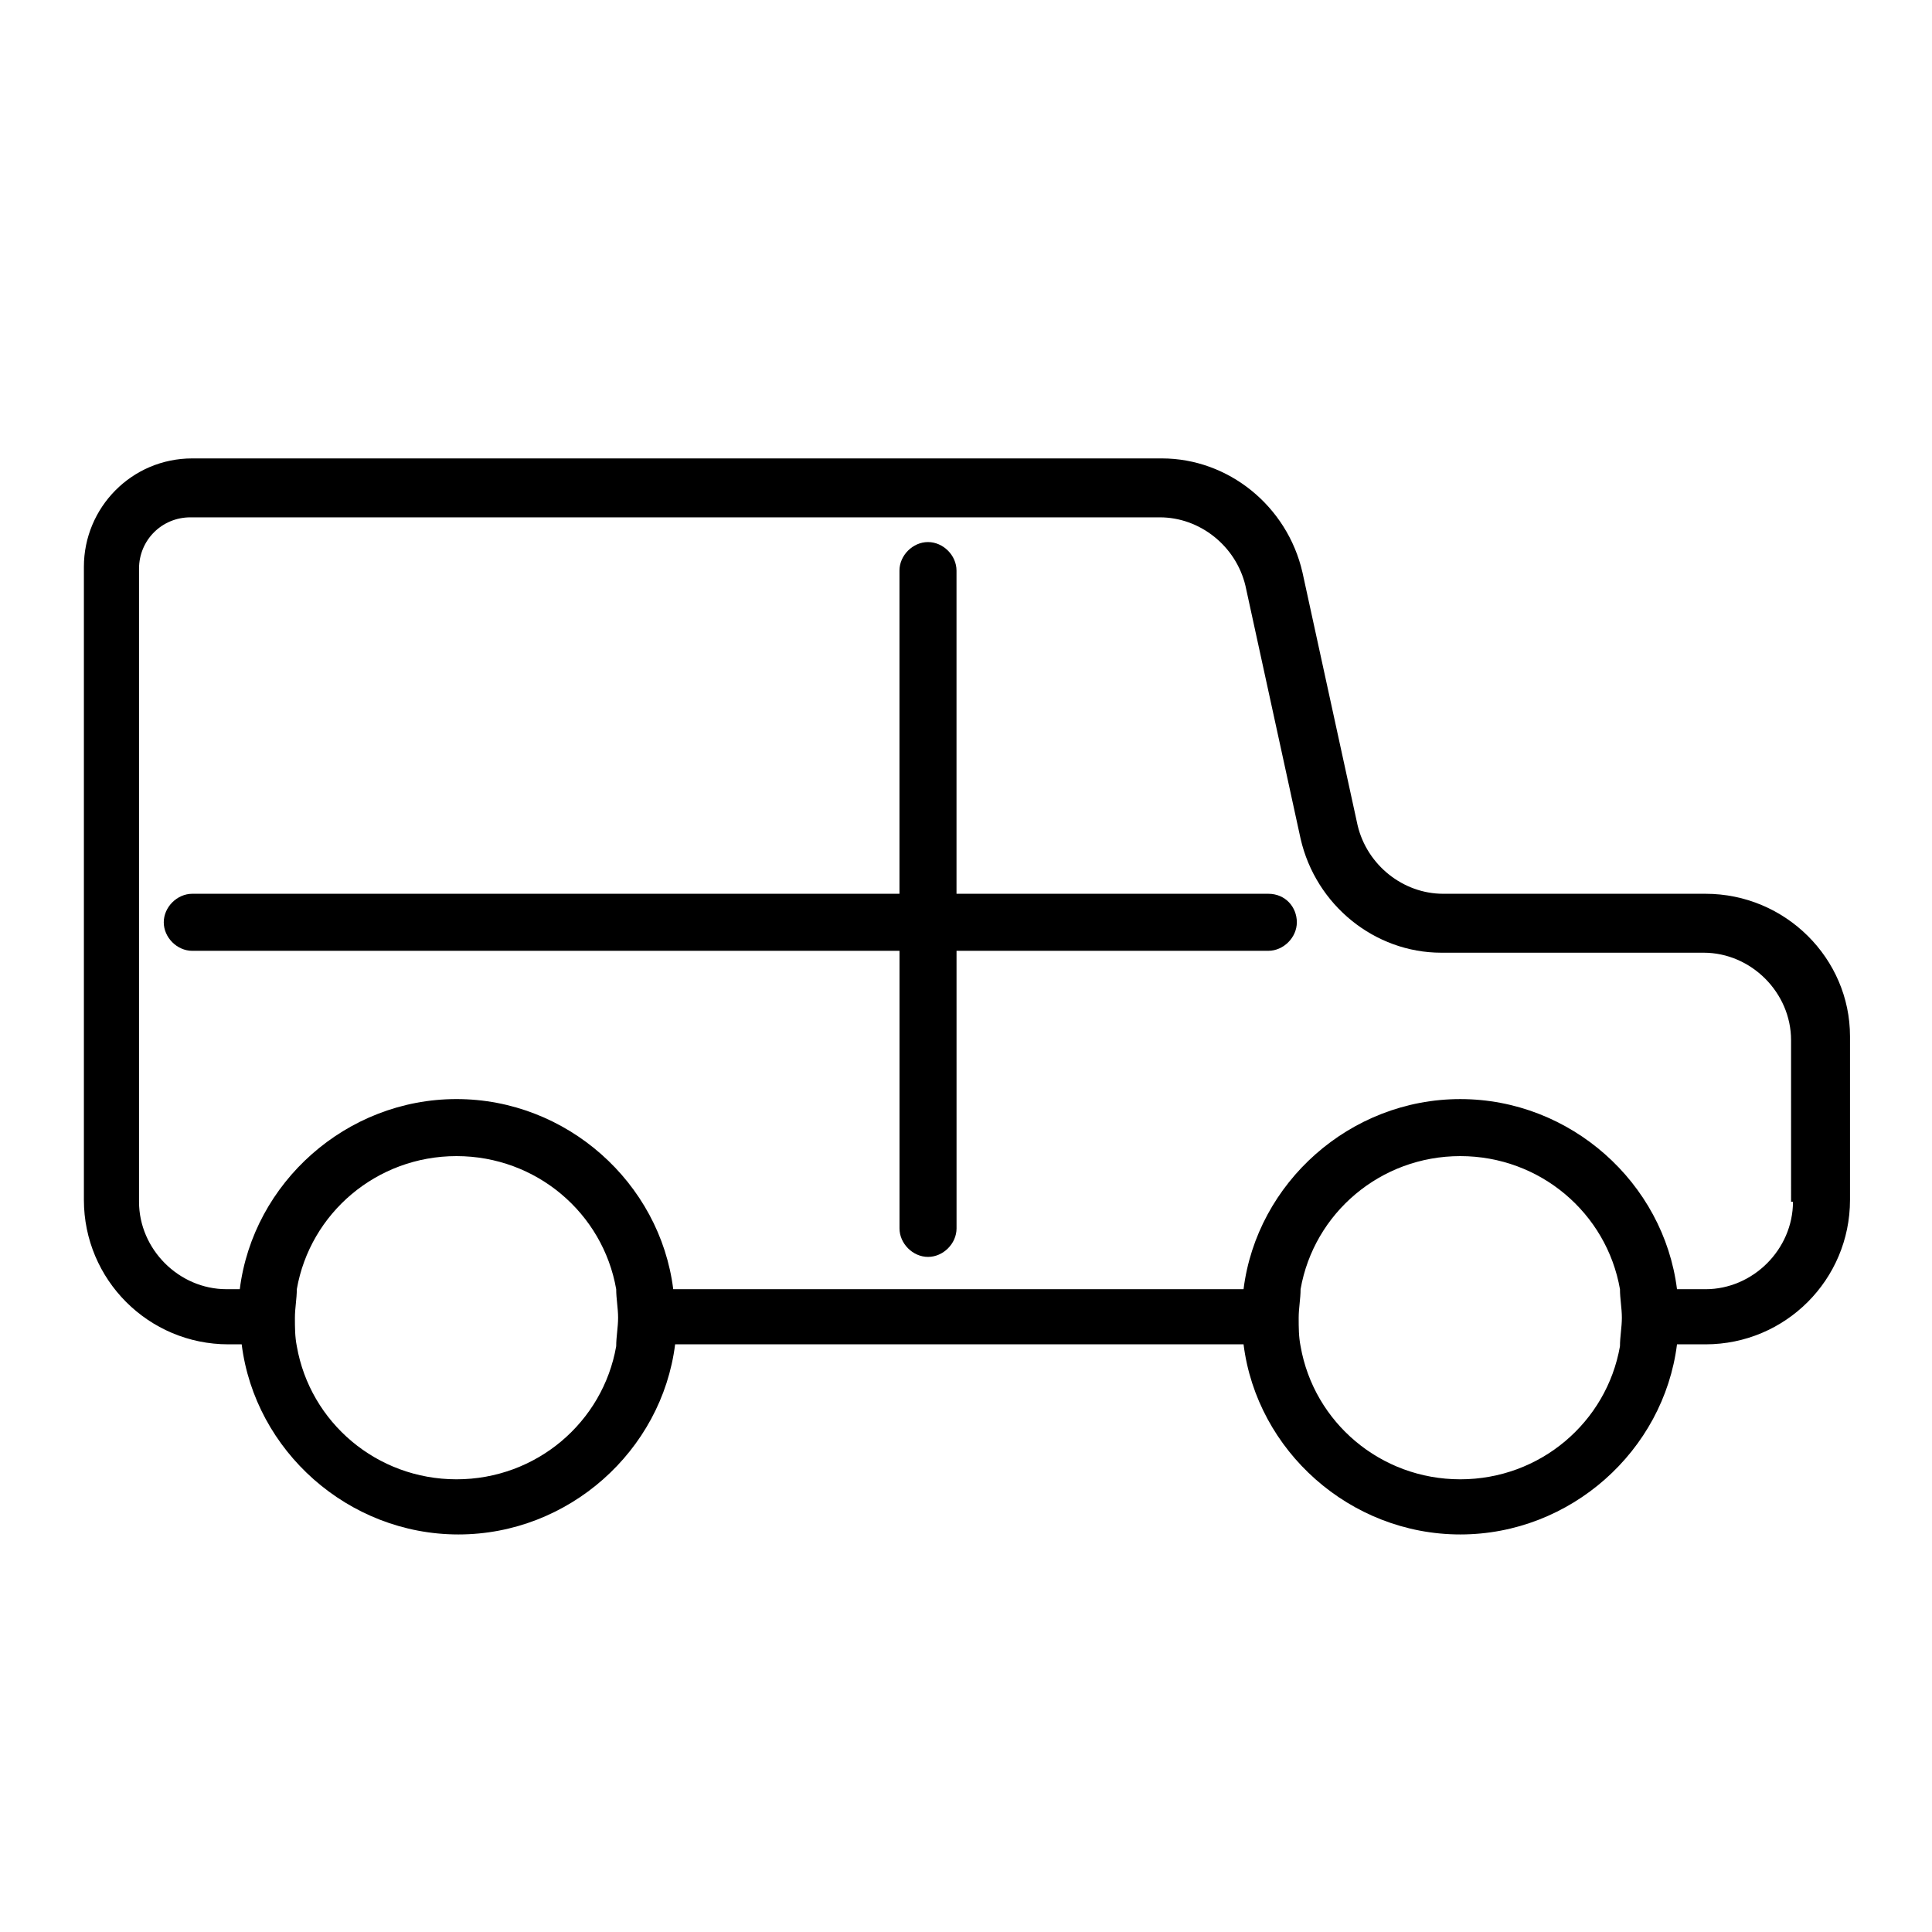
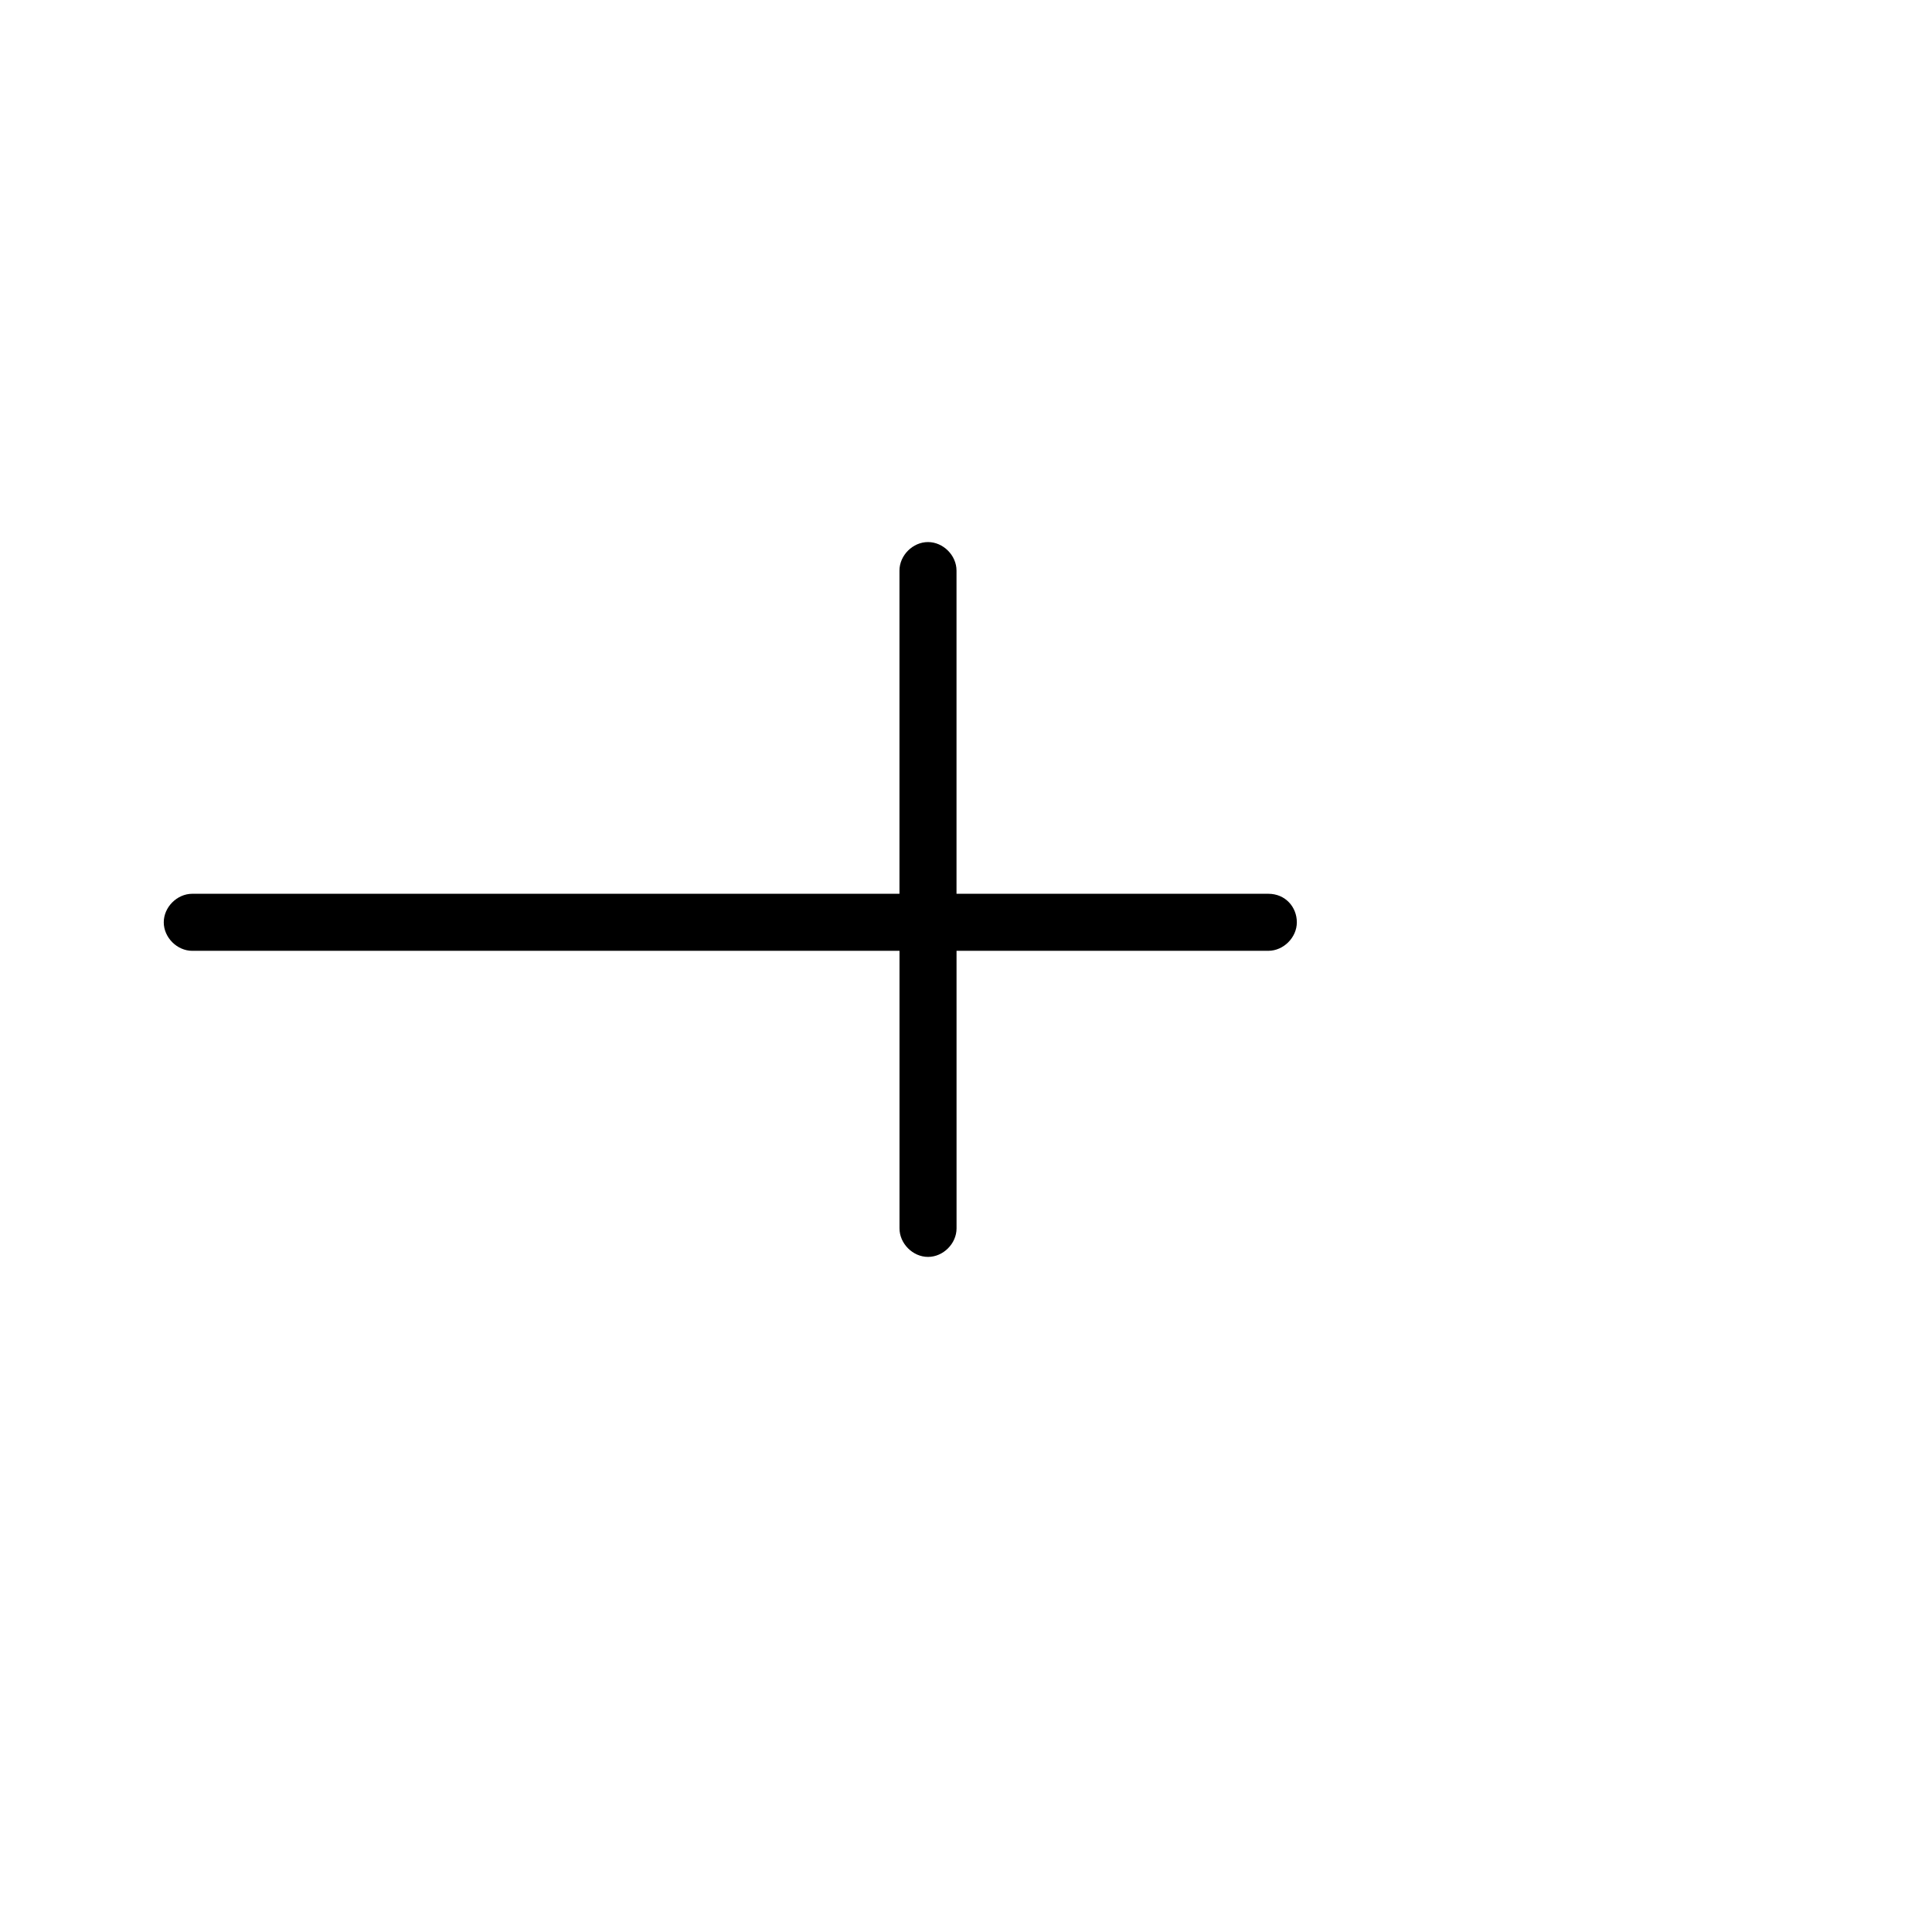
<svg xmlns="http://www.w3.org/2000/svg" fill="#000000" width="800px" height="800px" version="1.1" viewBox="144 144 512 512">
  <g>
-     <path d="m595.98 380.86h-69.527c-10.578 0-20.152-7.559-22.672-18.137l-14.609-67.008c-4.031-17.633-19.648-30.23-37.281-30.23h-256.94c-16.121 0-28.719 13.098-28.719 28.719v167.77c0 21.16 17.129 38.289 38.289 38.289h3.527c3.527 28.215 28.215 50.383 57.434 50.383 29.223 0 53.906-22.168 57.434-50.383h150.64c3.527 28.215 28.215 50.383 57.434 50.383 29.223 0 53.906-22.168 57.434-50.383h7.559c21.16 0 38.289-17.129 38.289-38.289v-43.328c0-20.656-17.129-37.785-38.289-37.785zm23.176 81.617c0 12.594-10.578 23.176-23.176 23.176h-7.559c-3.527-28.215-28.215-50.383-57.434-50.383-29.223 0-53.906 22.168-57.434 50.383l-151.14-0.004c-3.527-28.215-28.215-50.383-57.434-50.383-29.223 0-53.906 22.168-57.434 50.383h-3.527c-12.594 0-23.176-10.578-23.176-23.176v-167.77c0-7.559 6.047-13.602 13.602-13.602h256.94c10.578 0 20.152 7.559 22.672 18.137l14.609 67.008c4.031 17.633 19.648 30.23 37.281 30.23h69.527c12.594 0 23.176 10.578 23.176 23.176l0.004 42.82zm-45.344 30.73c0 2.519-0.504 5.039-0.504 7.559-3.527 20.152-21.16 35.266-42.32 35.266-21.16 0-38.793-15.113-42.32-35.266-0.504-2.519-0.504-5.039-0.504-7.559s0.504-5.039 0.504-7.559c3.527-20.152 21.16-35.266 42.32-35.266 21.16 0 38.793 15.113 42.32 35.266 0 2.519 0.504 5.039 0.504 7.559zm-266.01 0c0 2.519-0.504 5.039-0.504 7.559-3.527 20.152-21.16 35.266-42.32 35.266-21.16 0-38.793-15.113-42.32-35.266-0.504-2.519-0.504-5.039-0.504-7.559s0.504-5.039 0.504-7.559c3.527-20.152 21.16-35.266 42.32-35.266 21.16 0 38.793 15.113 42.32 35.266 0 2.519 0.504 5.039 0.504 7.559z" />
    <path d="m480.11 380.86h-82.625v-85.648c0-4.031-3.527-7.559-7.559-7.559s-7.559 3.527-7.559 7.559v85.648h-187.41c-4.031 0-7.559 3.527-7.559 7.559s3.527 7.559 7.559 7.559h187.42v73.555c0 4.031 3.527 7.559 7.559 7.559s7.559-3.527 7.559-7.559l-0.004-73.559h82.625c4.031 0 7.559-3.527 7.559-7.559-0.004-4.031-3.027-7.555-7.559-7.555z" />
  </g>
</svg>